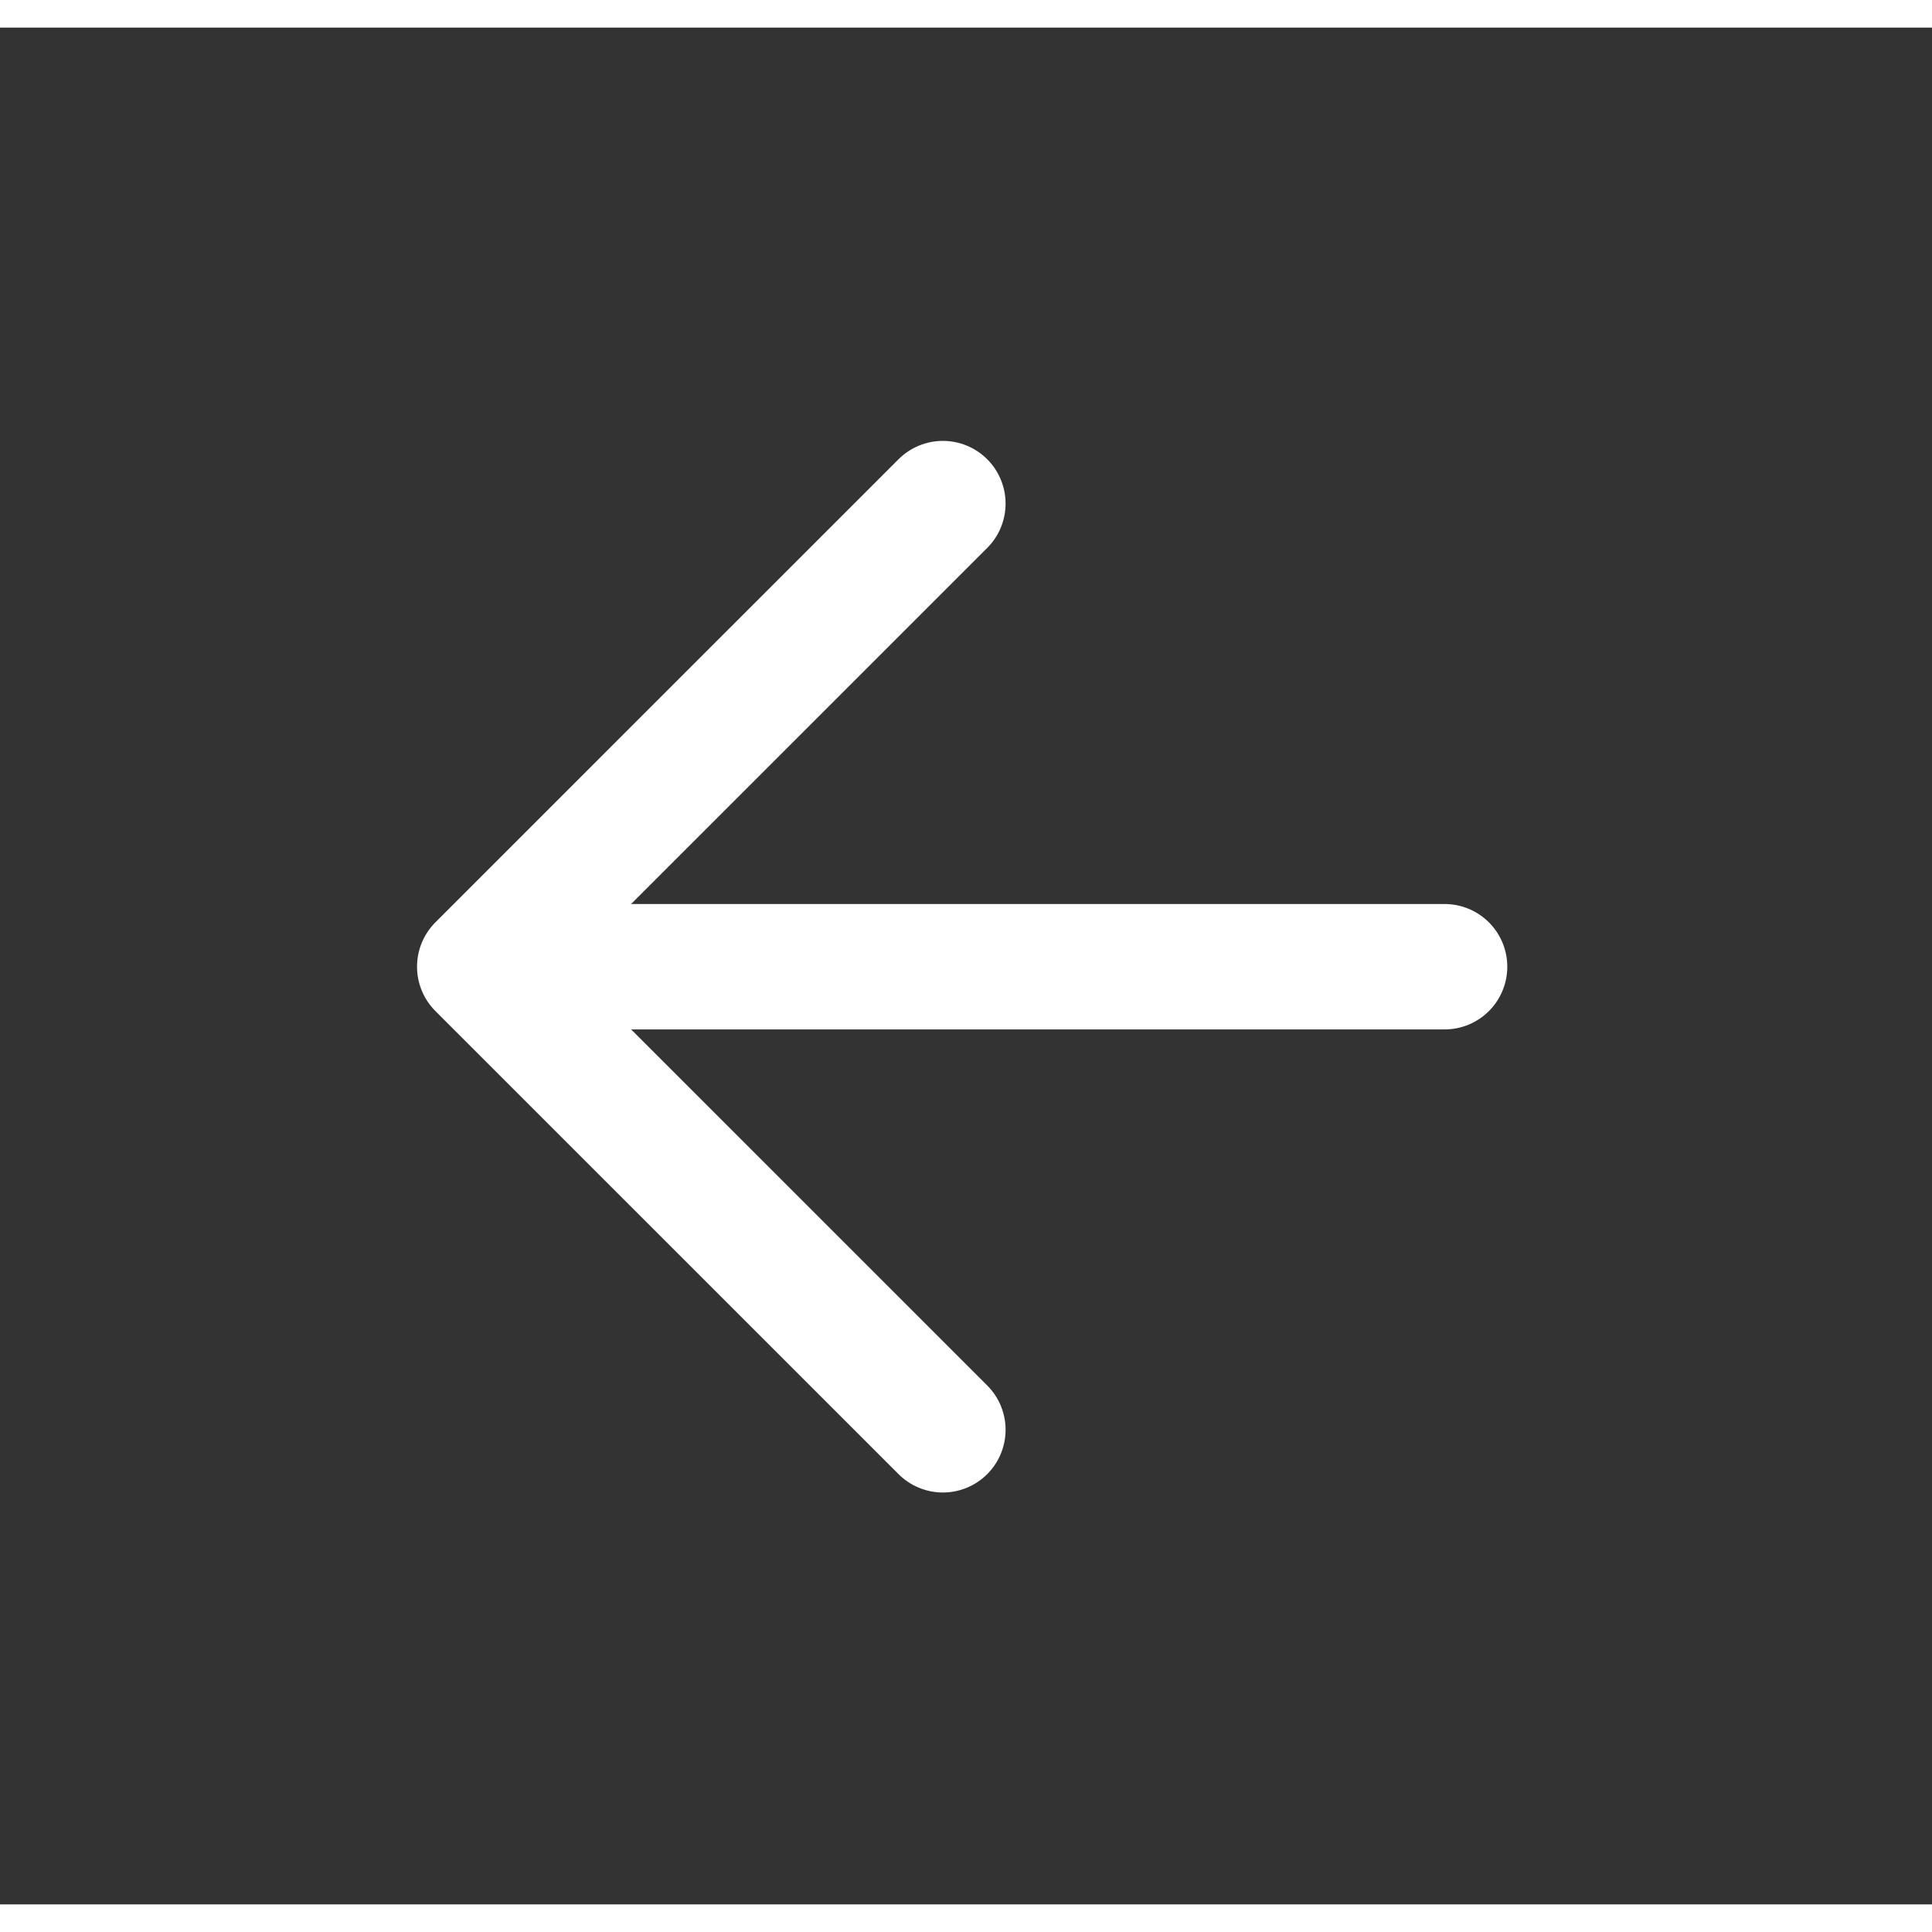
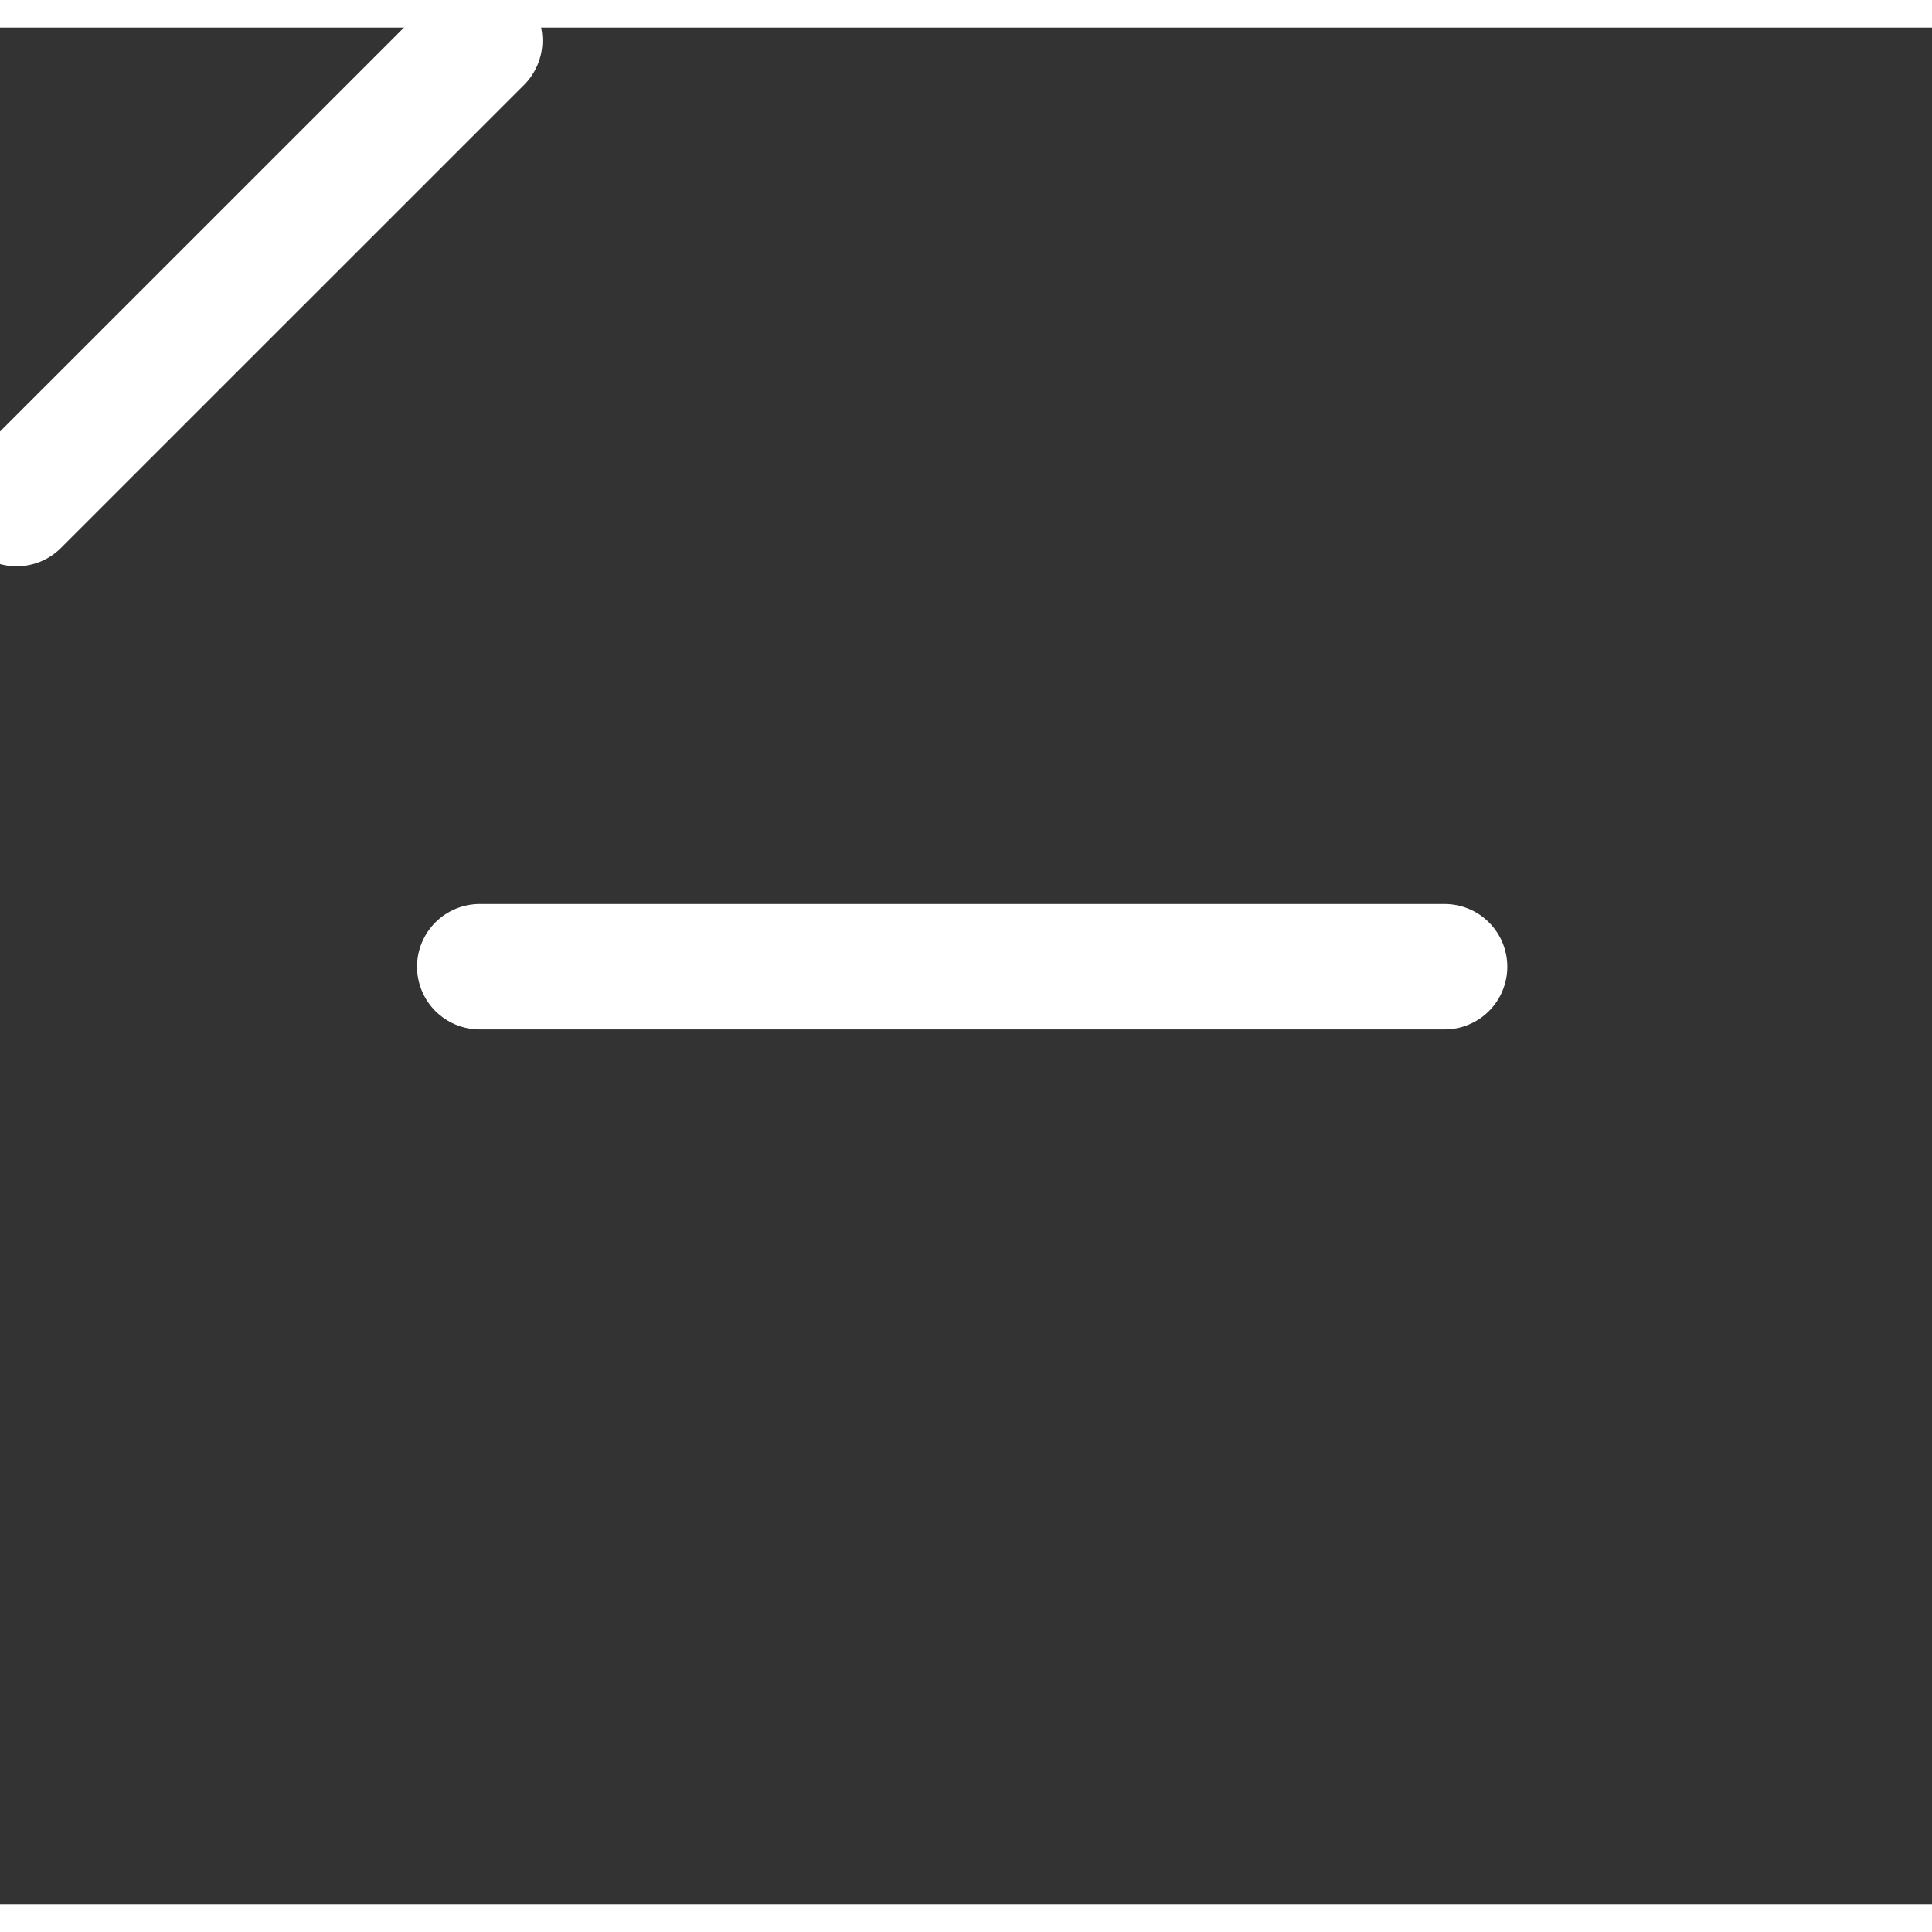
<svg xmlns="http://www.w3.org/2000/svg" width="34" height="34" viewBox="0 0 35 34" fill="none">
  <rect x="0" y="0" width="35" height="34" fill="#333333" stroke="none" />
-   <path d="M26.17 17.013H8.691m0 0l8.39 8.389m-8.39-8.39l8.39-8.389" stroke="#fff" stroke-width="2.272" stroke-linecap="round" stroke-linejoin="round" />
+   <path d="M26.17 17.013H8.691m0 0m-8.39-8.39l8.39-8.389" stroke="#fff" stroke-width="2.272" stroke-linecap="round" stroke-linejoin="round" />
</svg>